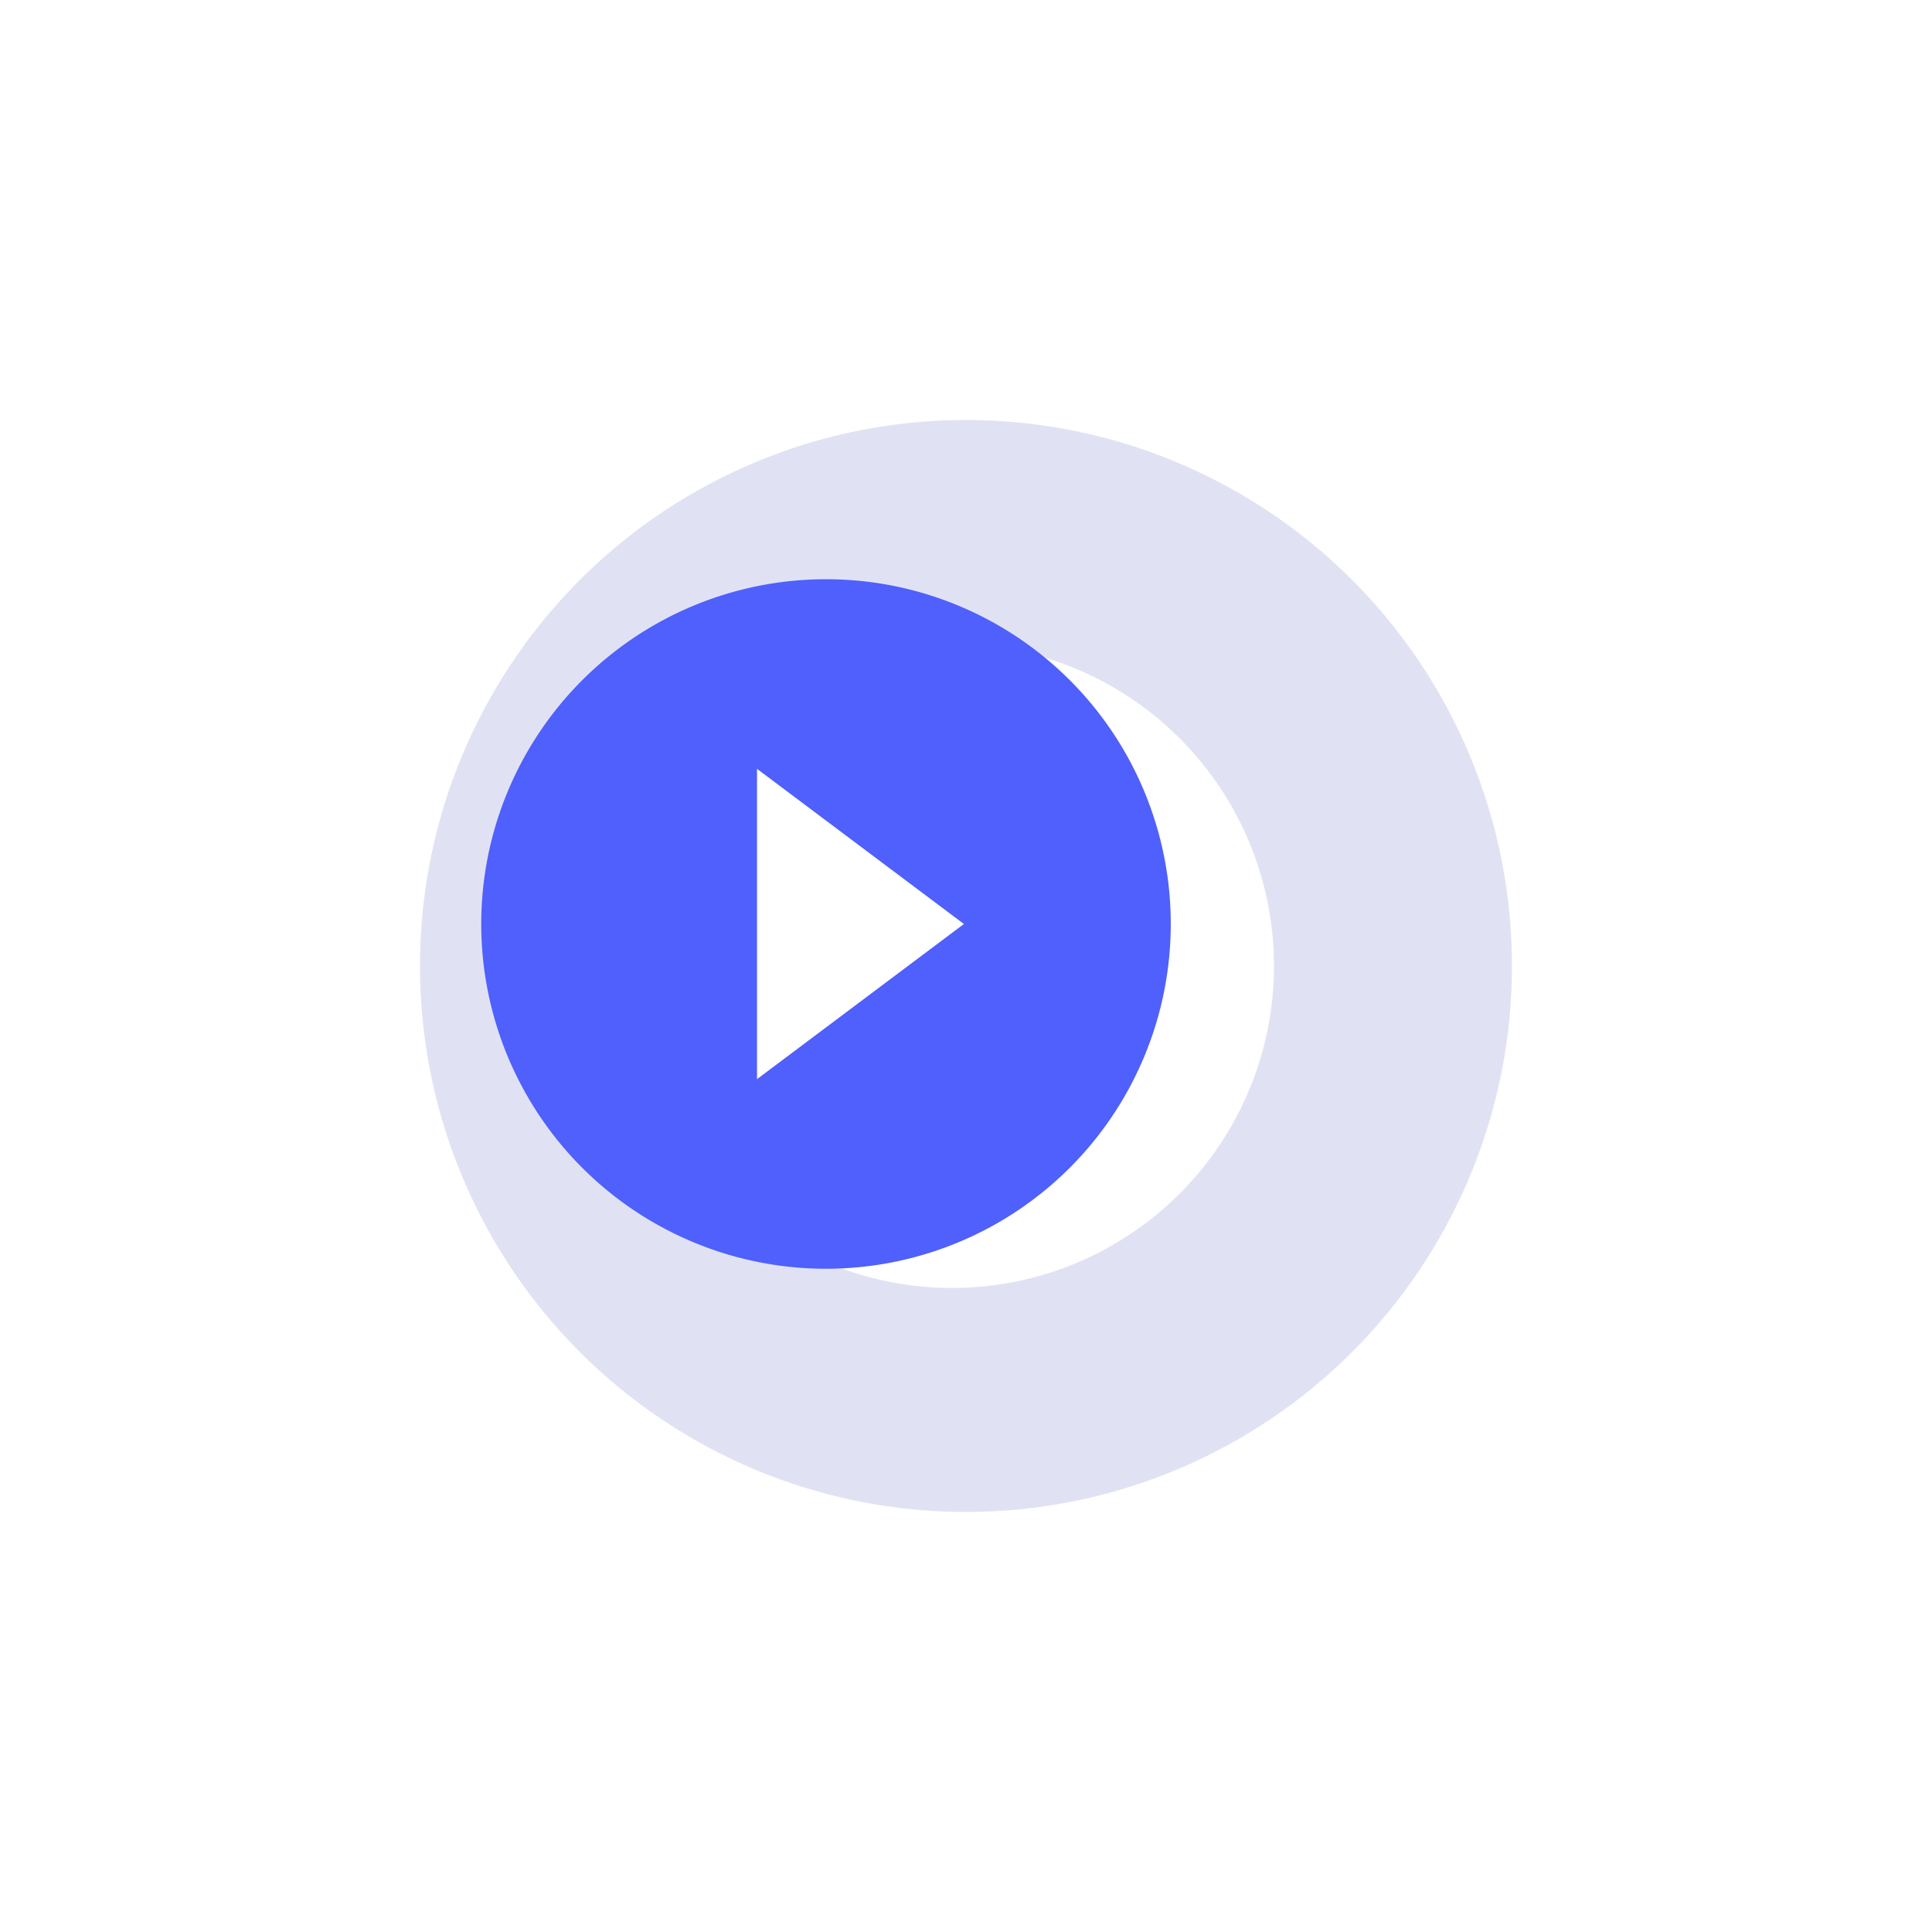
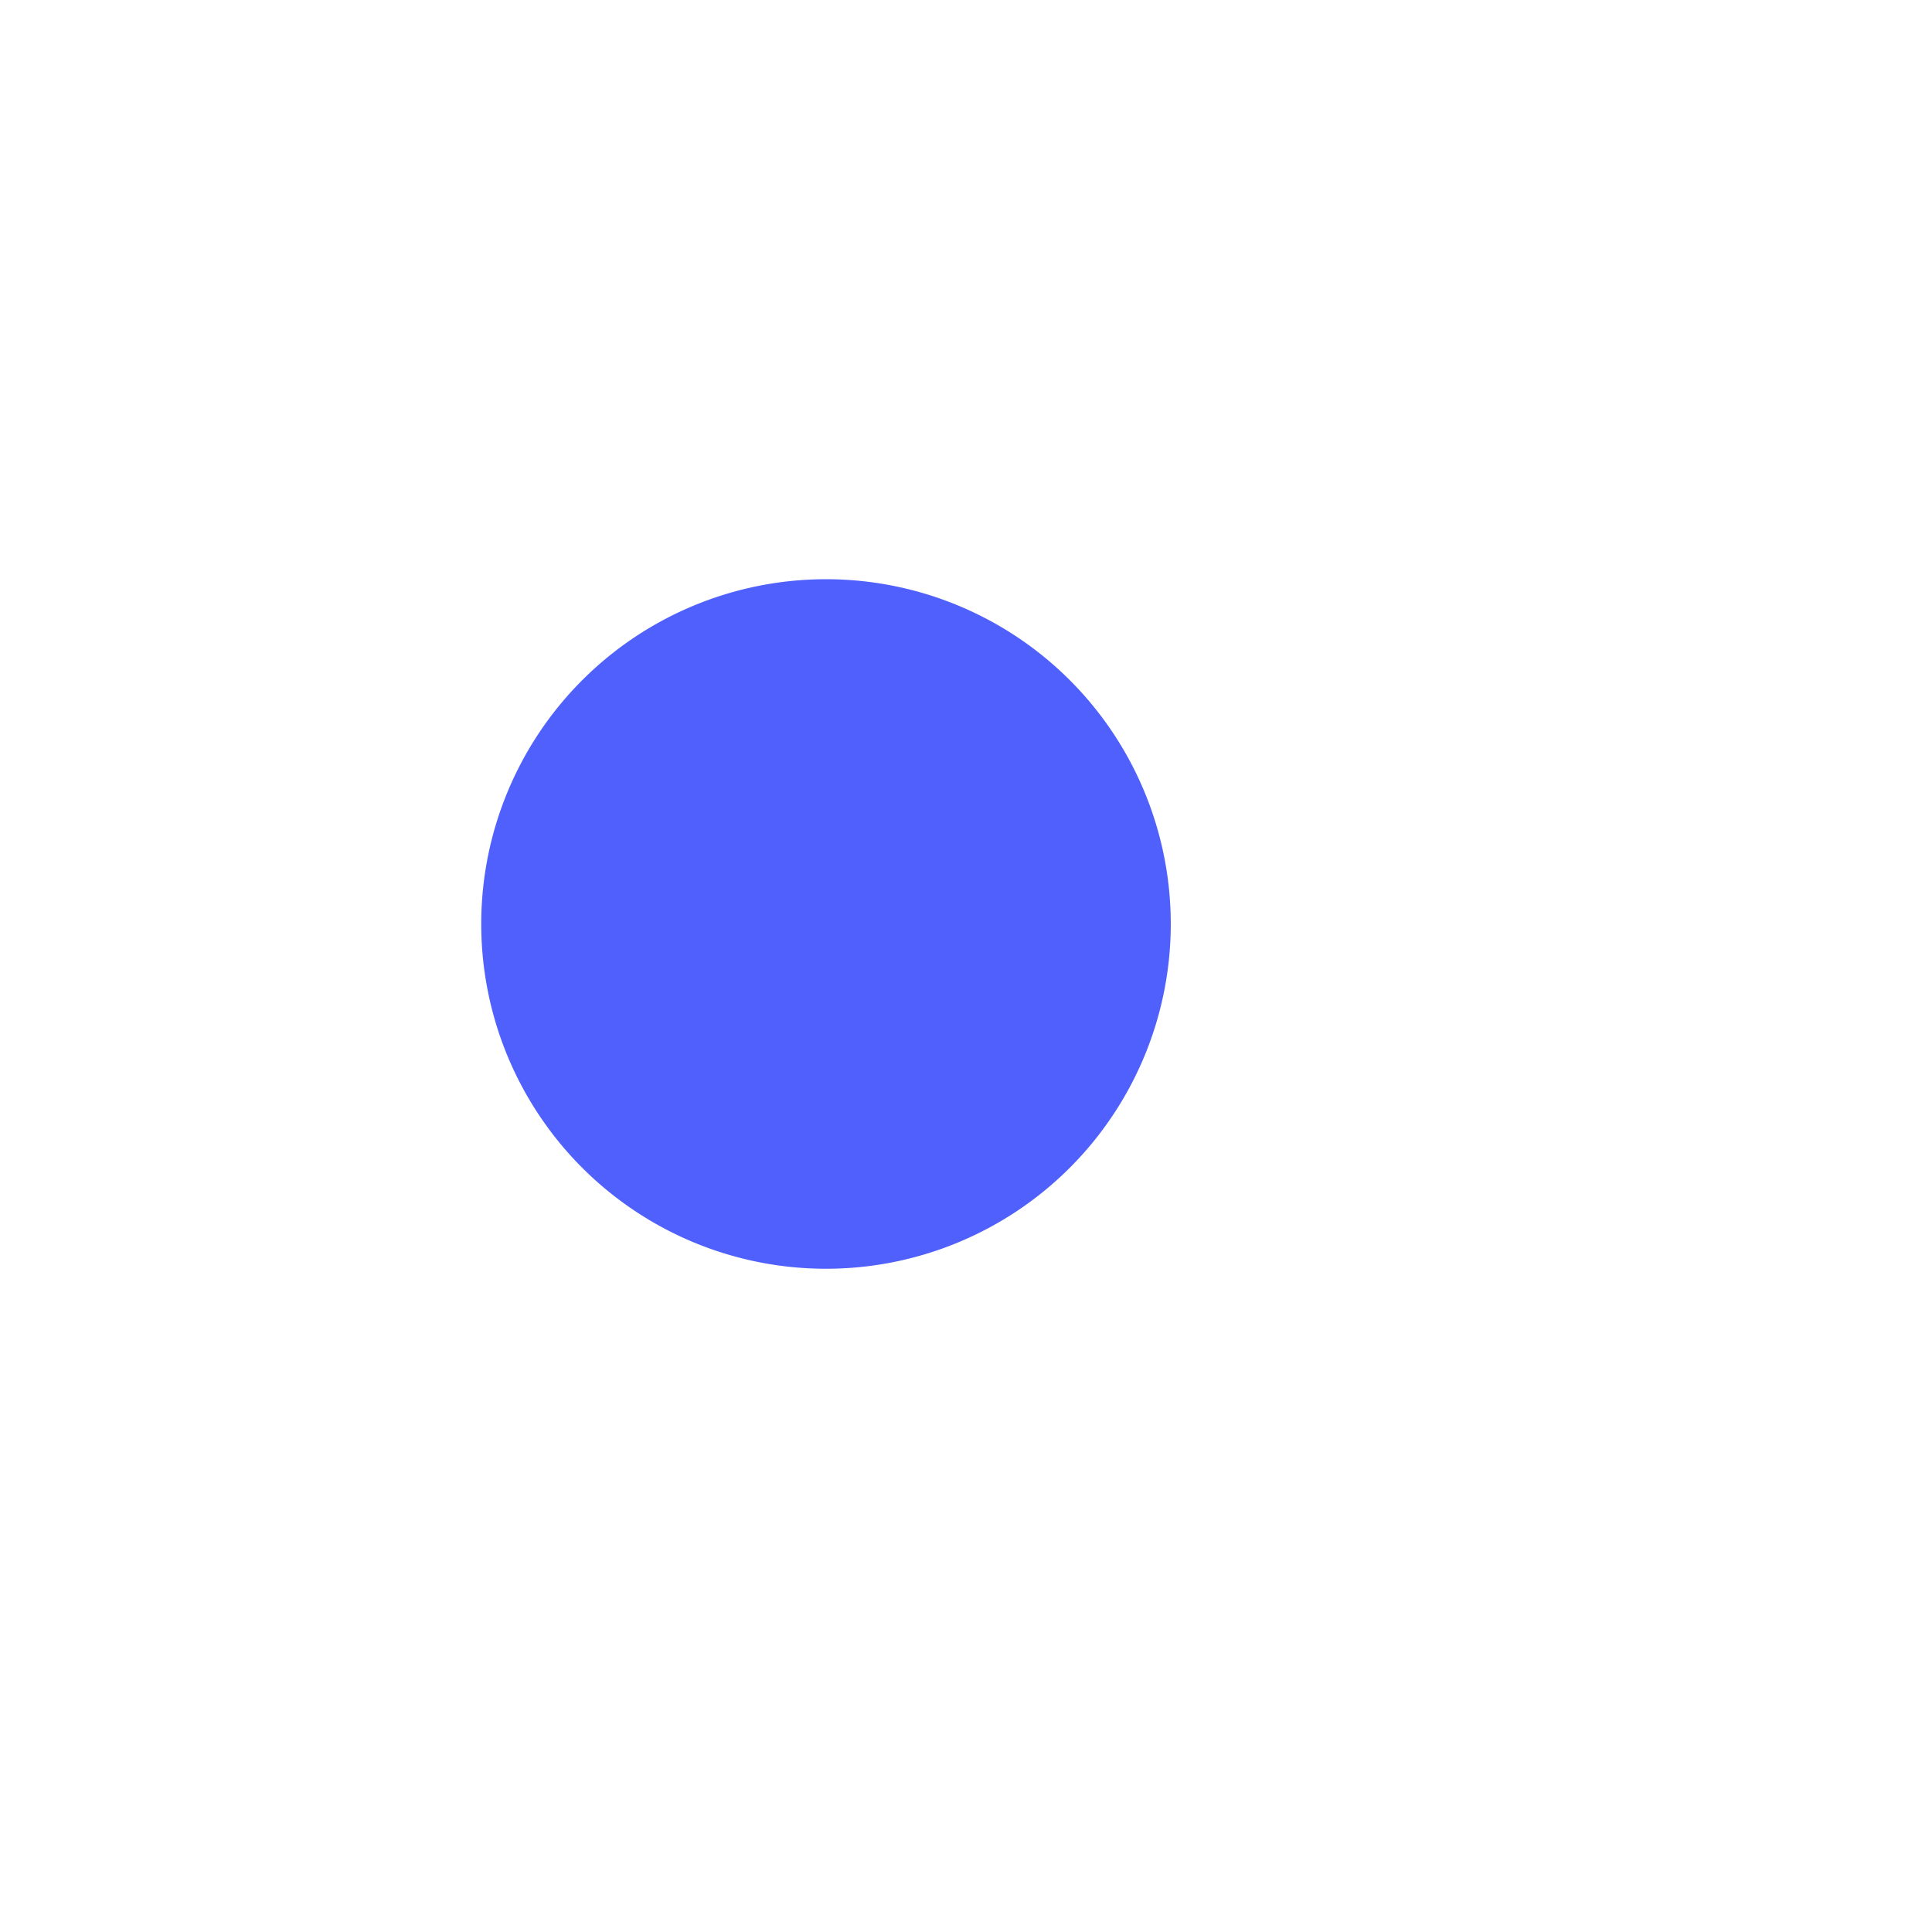
<svg xmlns="http://www.w3.org/2000/svg" width="138" height="138" viewBox="0 0 138 138">
  <defs>
    <filter id="Ellipse_68" x="0" y="0" width="138" height="138" filterUnits="userSpaceOnUse">
      <feOffset dx="10" dy="3" input="SourceAlpha" />
      <feGaussianBlur stdDeviation="10" result="blur" />
      <feFlood flood-opacity="0.161" />
      <feComposite operator="in" in2="blur" />
      <feComposite in="SourceGraphic" />
    </filter>
    <filter id="Ellipse_70" x="15" y="16" width="106" height="106" filterUnits="userSpaceOnUse">
      <feOffset dx="10" dy="3" input="SourceAlpha" />
      <feGaussianBlur stdDeviation="10" result="blur-2" />
      <feFlood flood-opacity="0.161" />
      <feComposite operator="in" in2="blur-2" />
      <feComposite in="SourceGraphic" />
    </filter>
  </defs>
  <g id="Group_211" data-name="Group 211" transform="translate(-371.272 -514.272)">
    <g transform="matrix(1, 0, 0, 1, 371.27, 514.27)" filter="url(#Ellipse_68)">
-       <circle id="Ellipse_68-2" data-name="Ellipse 68" cx="39" cy="39" r="39" transform="translate(20 27)" fill="rgba(175,180,227,0.38)" />
-     </g>
+       </g>
    <g transform="matrix(1, 0, 0, 1, 371.27, 514.27)" filter="url(#Ellipse_70)">
-       <circle id="Ellipse_70-2" data-name="Ellipse 70" cx="23" cy="23" r="23" transform="translate(35 43)" fill="#fff" />
-     </g>
+       </g>
    <g id="play" transform="translate(400.72 550.72)">
-       <path id="Path_1706" data-name="Path 1706" d="M0,0H59.1V59.1H0Z" fill="none" />
-       <path id="Path_1707" data-name="Path 1707" d="M28.626,4A24.626,24.626,0,1,0,53.253,28.626,24.62,24.62,0,0,0,28.626,4ZM23.7,39.708V17.544L38.477,28.626Z" transform="translate(0.925 0.925)" fill="#4f60fc" />
+       <path id="Path_1707" data-name="Path 1707" d="M28.626,4A24.626,24.626,0,1,0,53.253,28.626,24.62,24.62,0,0,0,28.626,4ZM23.7,39.708V17.544Z" transform="translate(0.925 0.925)" fill="#4f60fc" />
    </g>
  </g>
</svg>